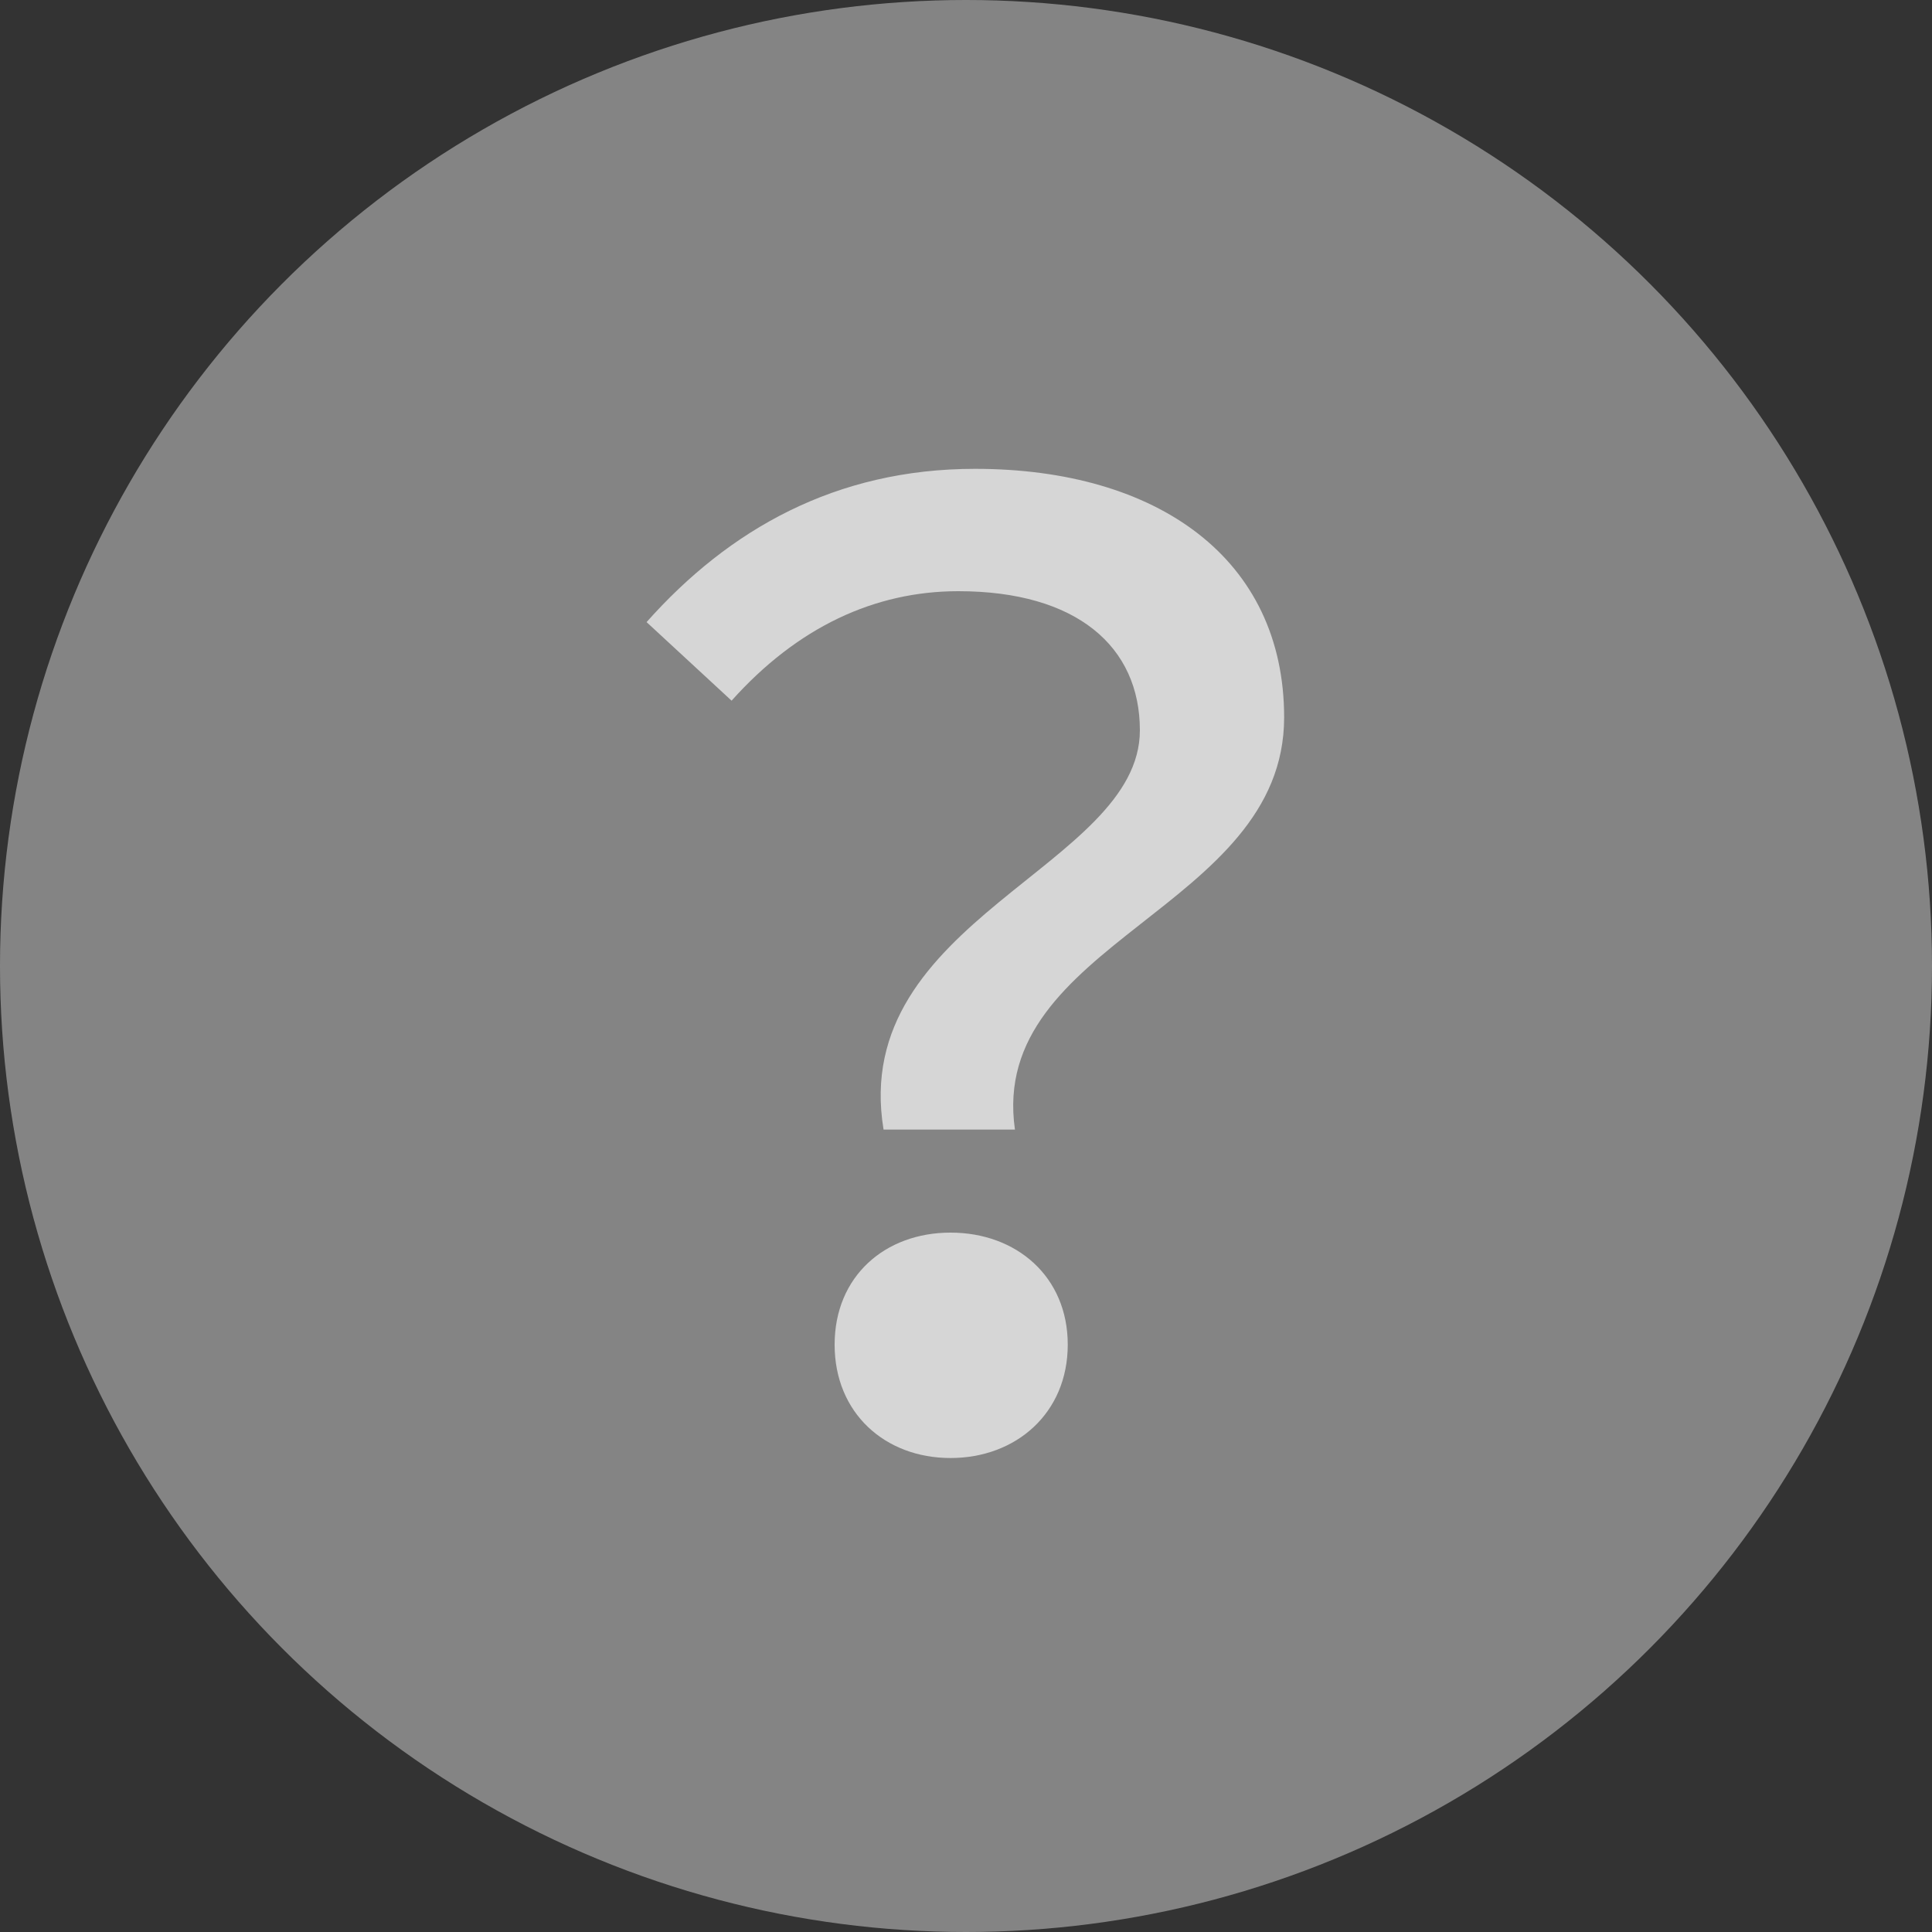
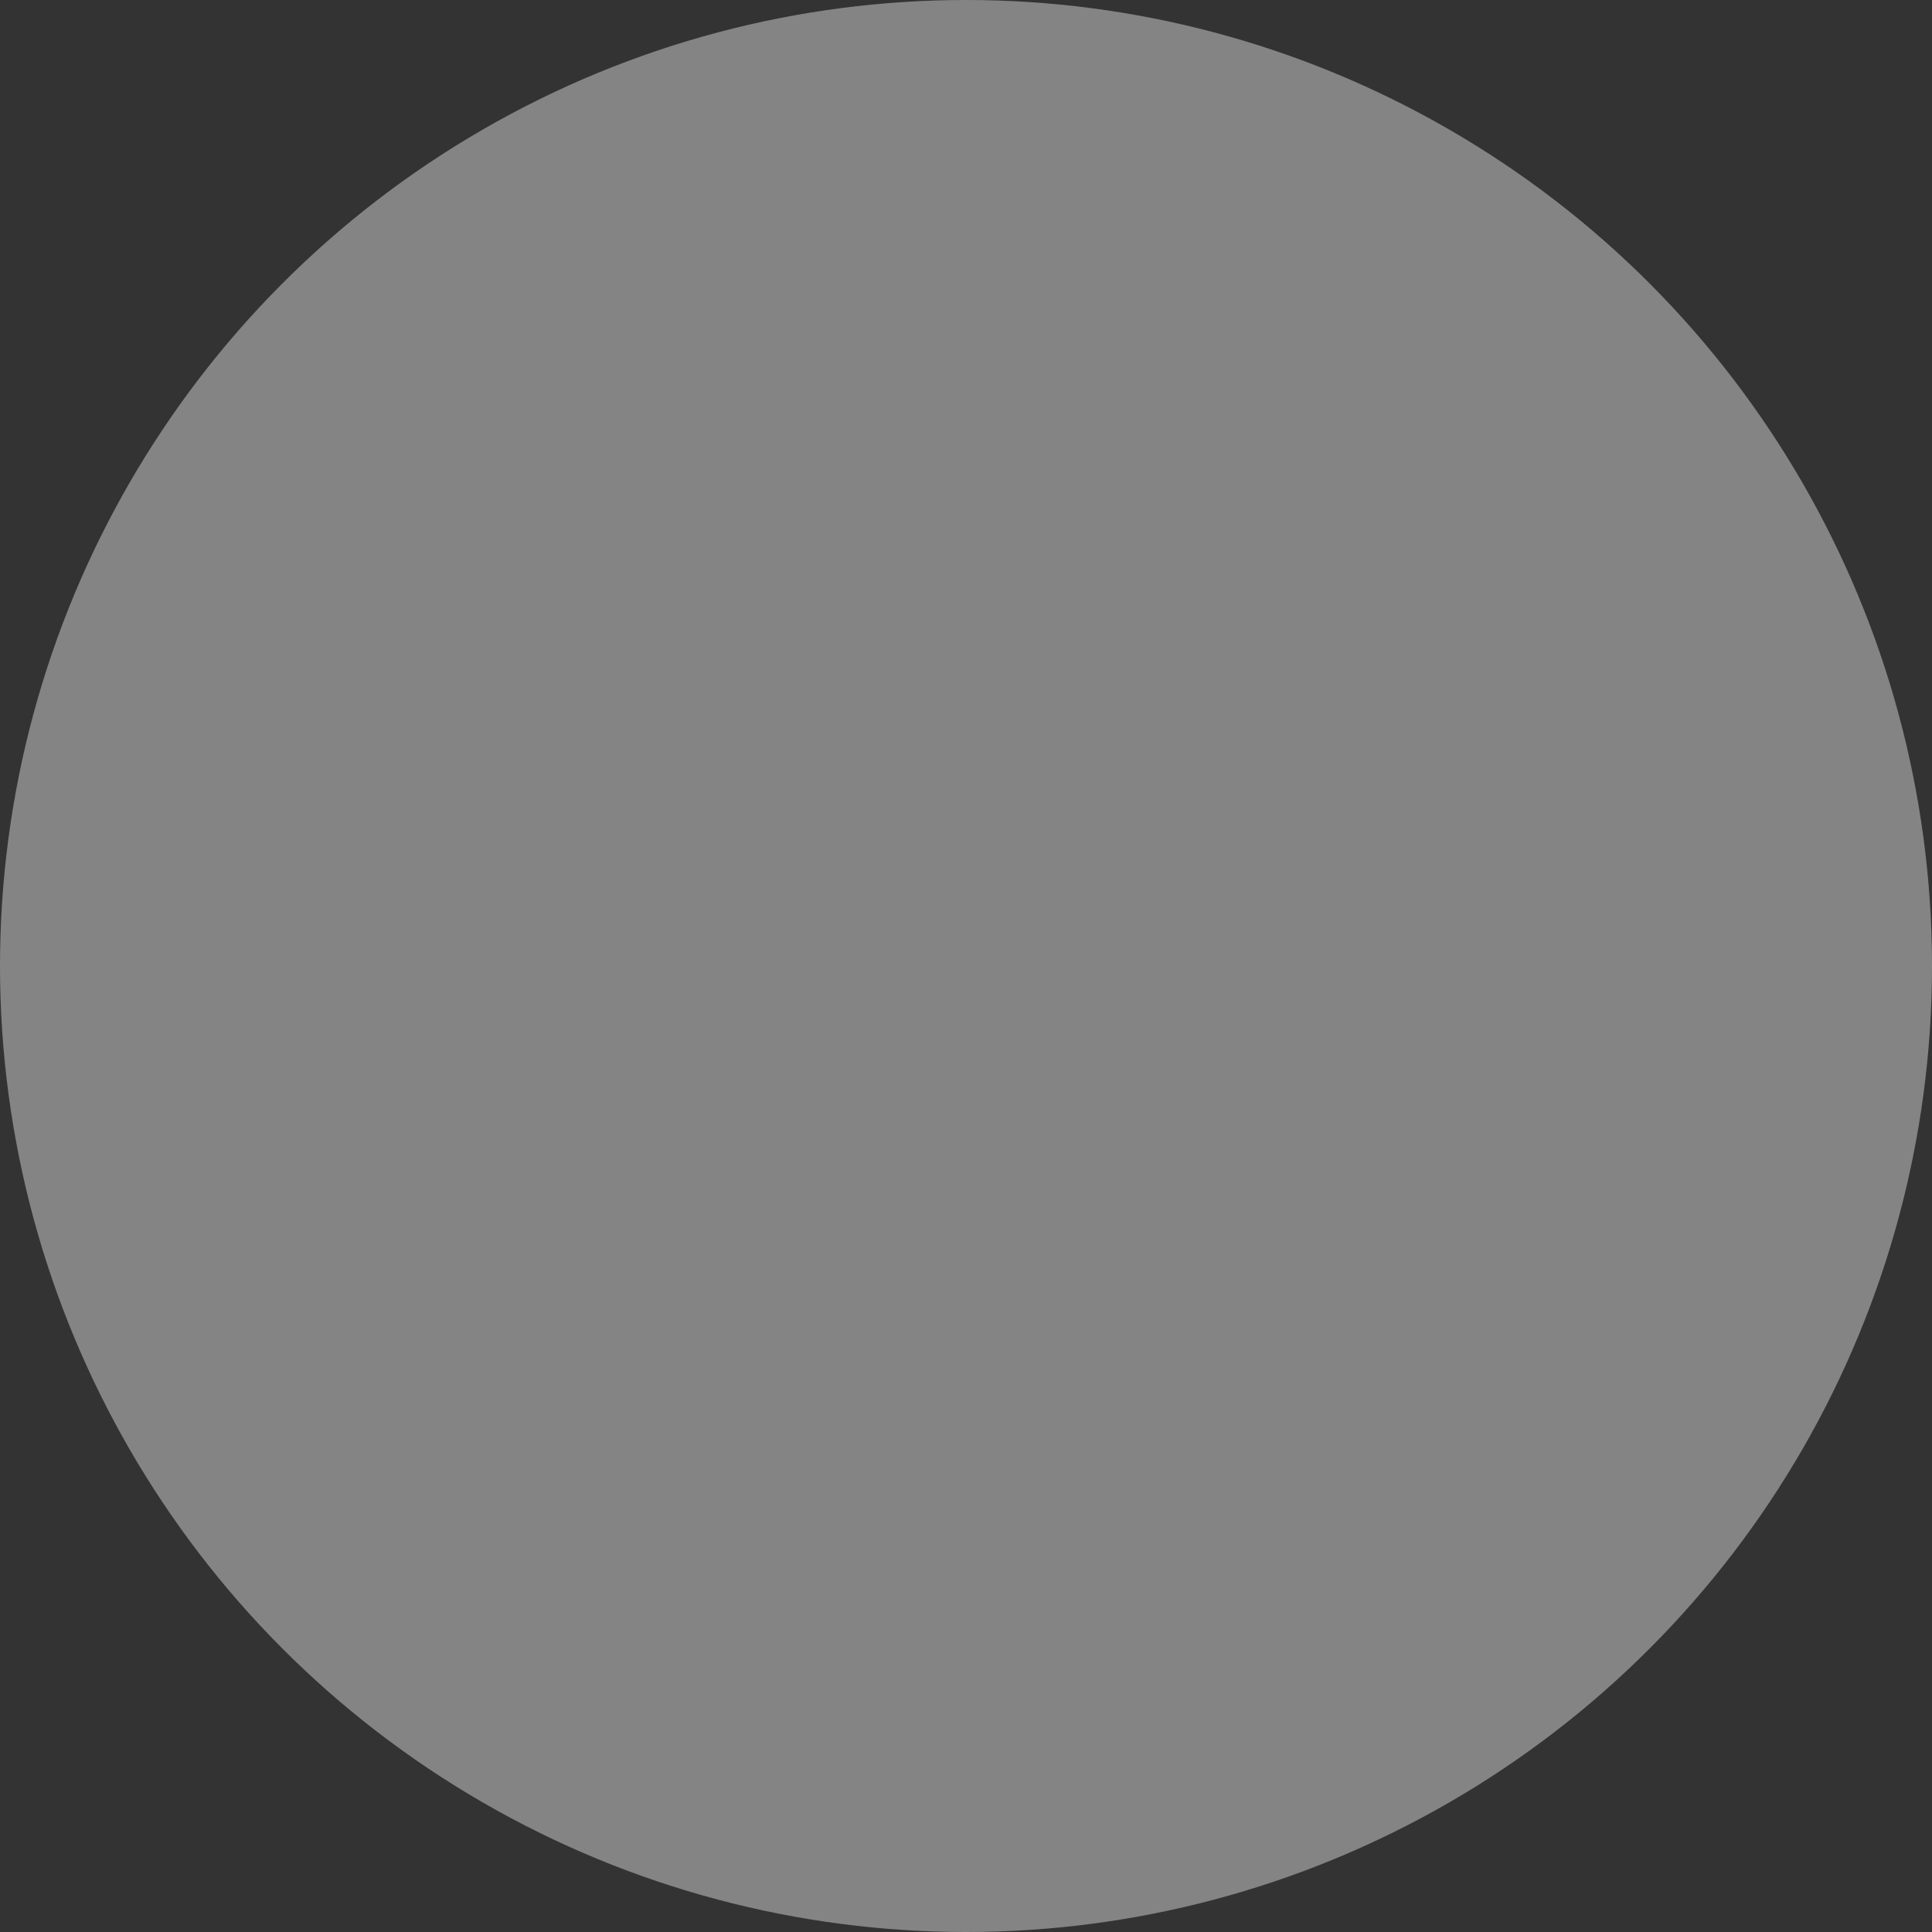
<svg xmlns="http://www.w3.org/2000/svg" width="24" height="24" viewBox="0 0 24 24" fill="none">
  <rect x="0" y="0" width="24" height="24" fill="#333333" stroke="none" />
  <g opacity="0.8">
    <circle cx="12" cy="12" r="12" fill="#999999" />
-     <path d="M10.976 14.032C10.544 11.424 14.16 10.768 14.16 9.072C14.16 8.032 13.376 7.344 11.904 7.344C10.864 7.344 9.904 7.792 9.088 8.704L8.032 7.728C9.056 6.576 10.384 5.824 12.112 5.824C14.384 5.824 15.952 6.944 15.952 8.912C15.952 11.296 12.272 11.696 12.608 14.032H10.976ZM10.368 16.704C10.368 15.856 10.992 15.312 11.808 15.312C12.624 15.312 13.264 15.856 13.264 16.704C13.264 17.552 12.624 18.112 11.808 18.112C10.992 18.112 10.368 17.552 10.368 16.704Z" fill="white" />
  </g>
</svg>